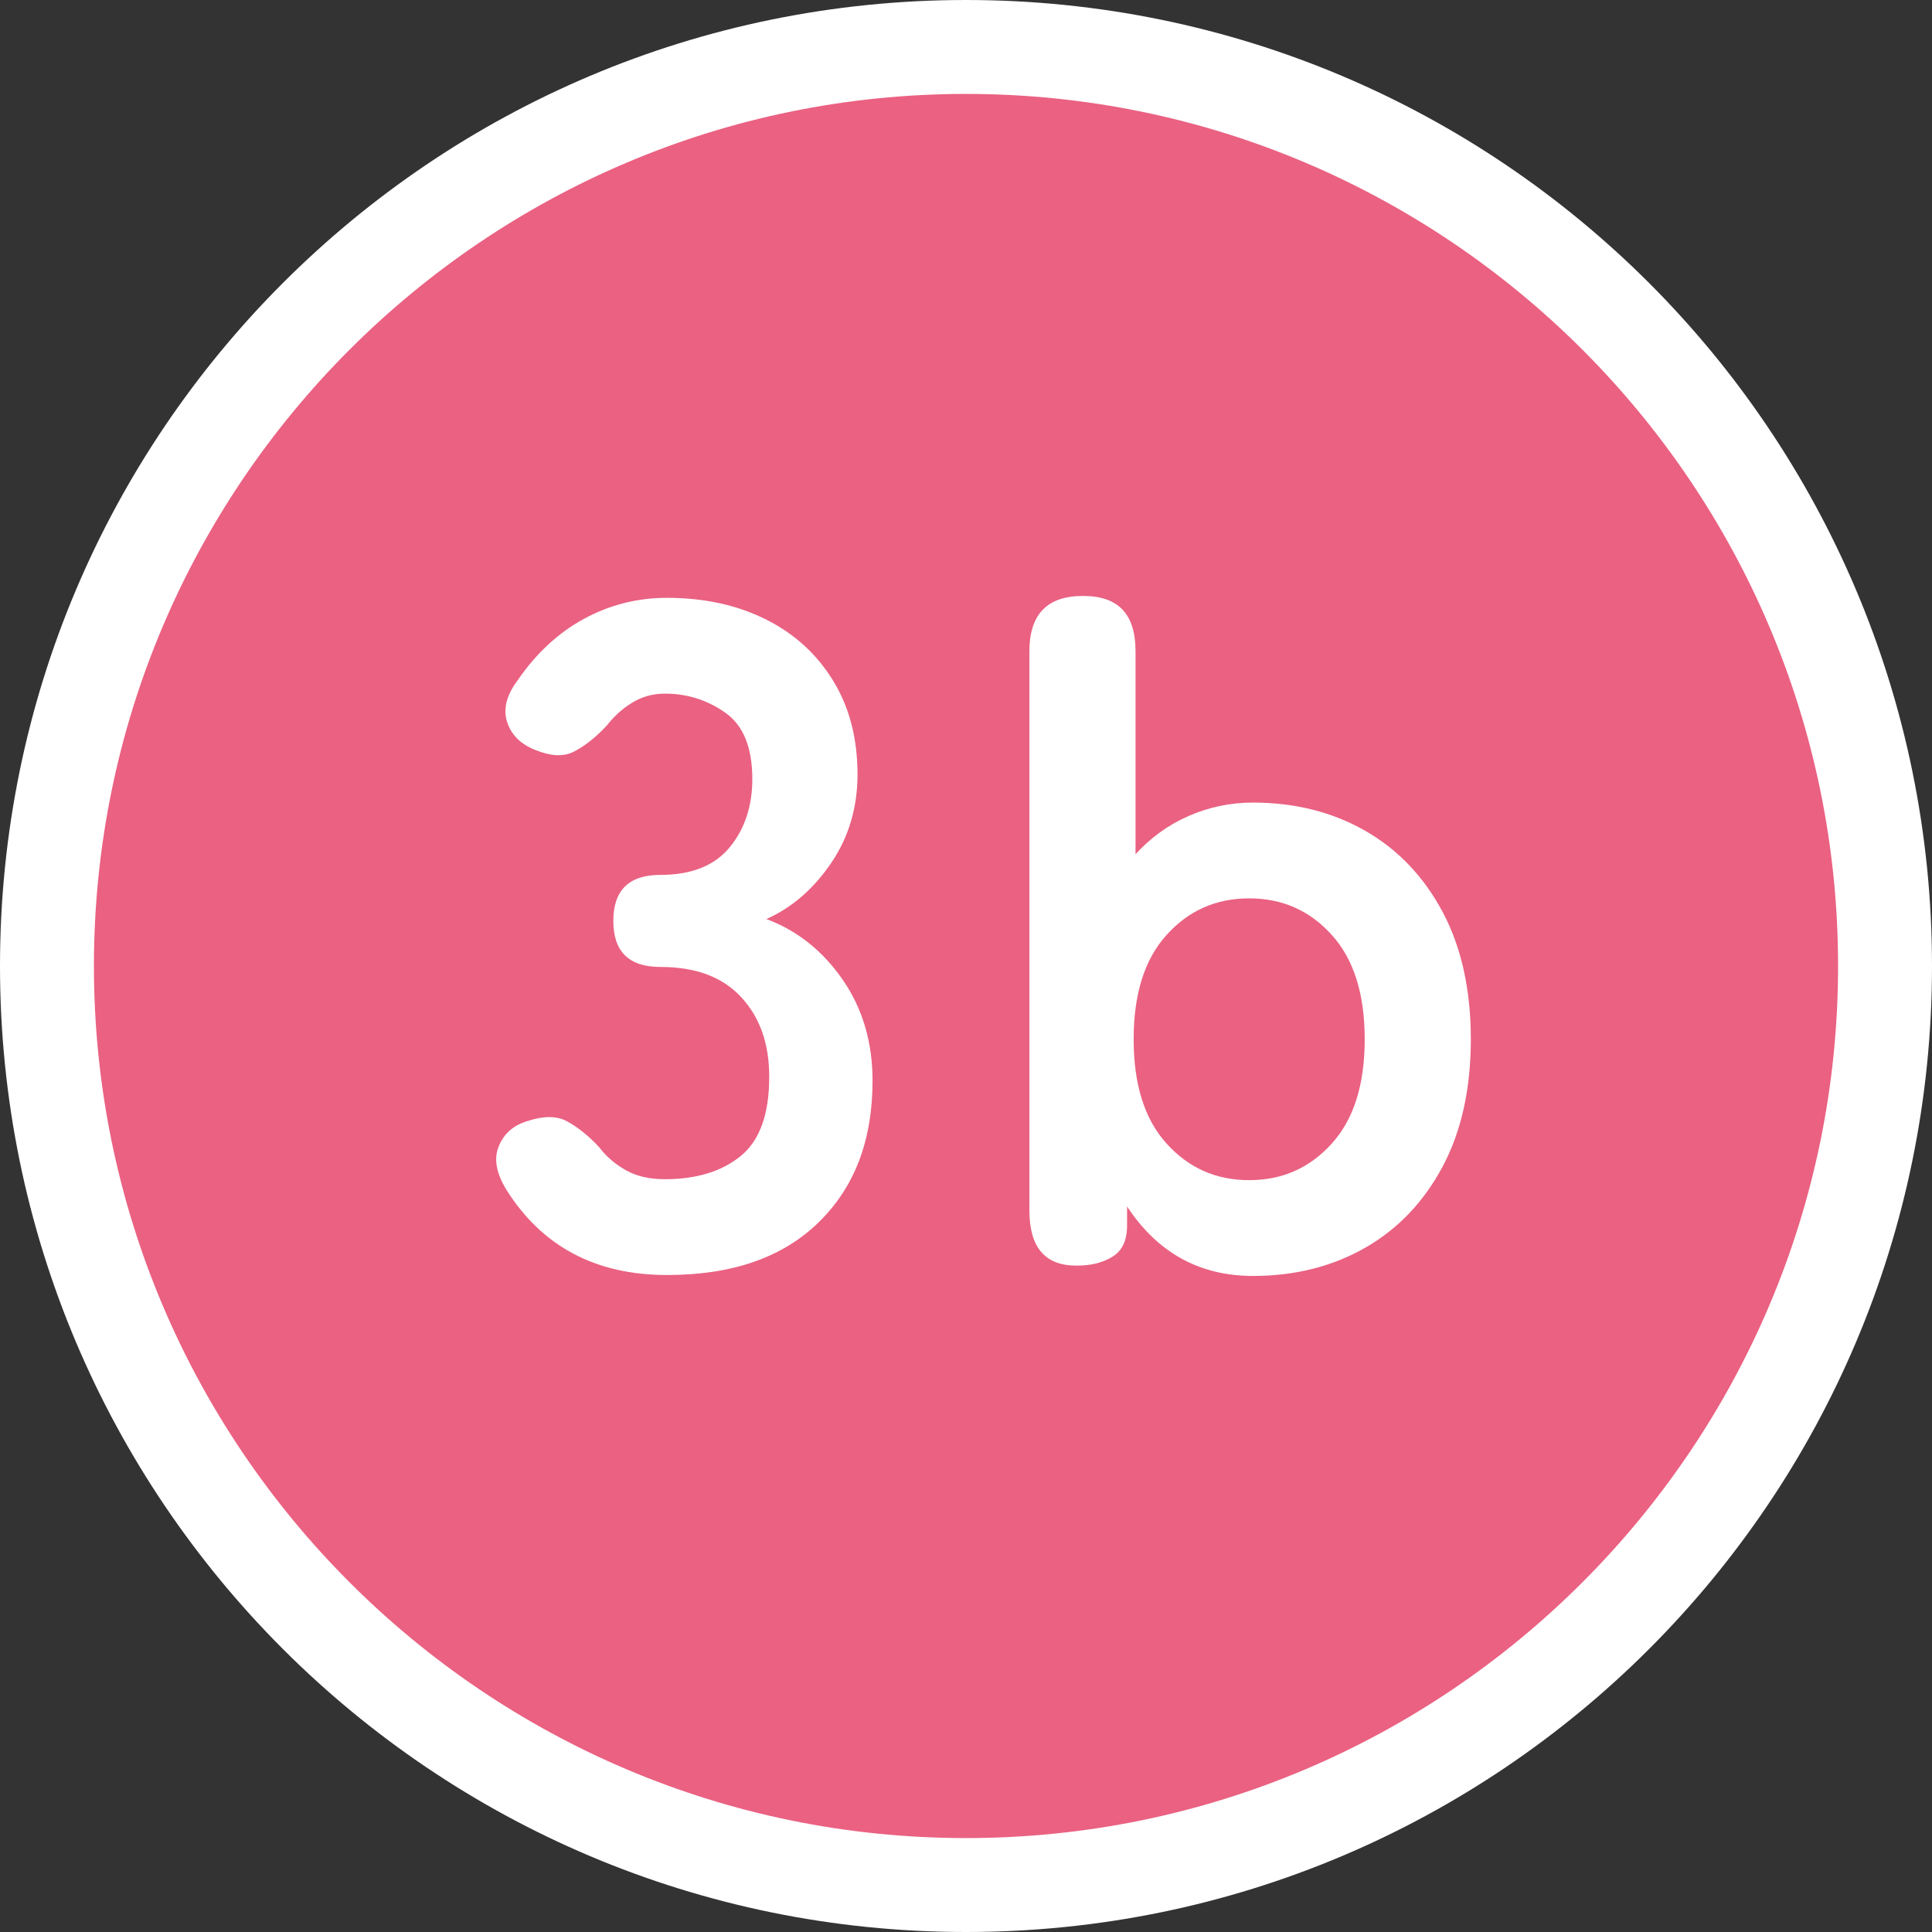
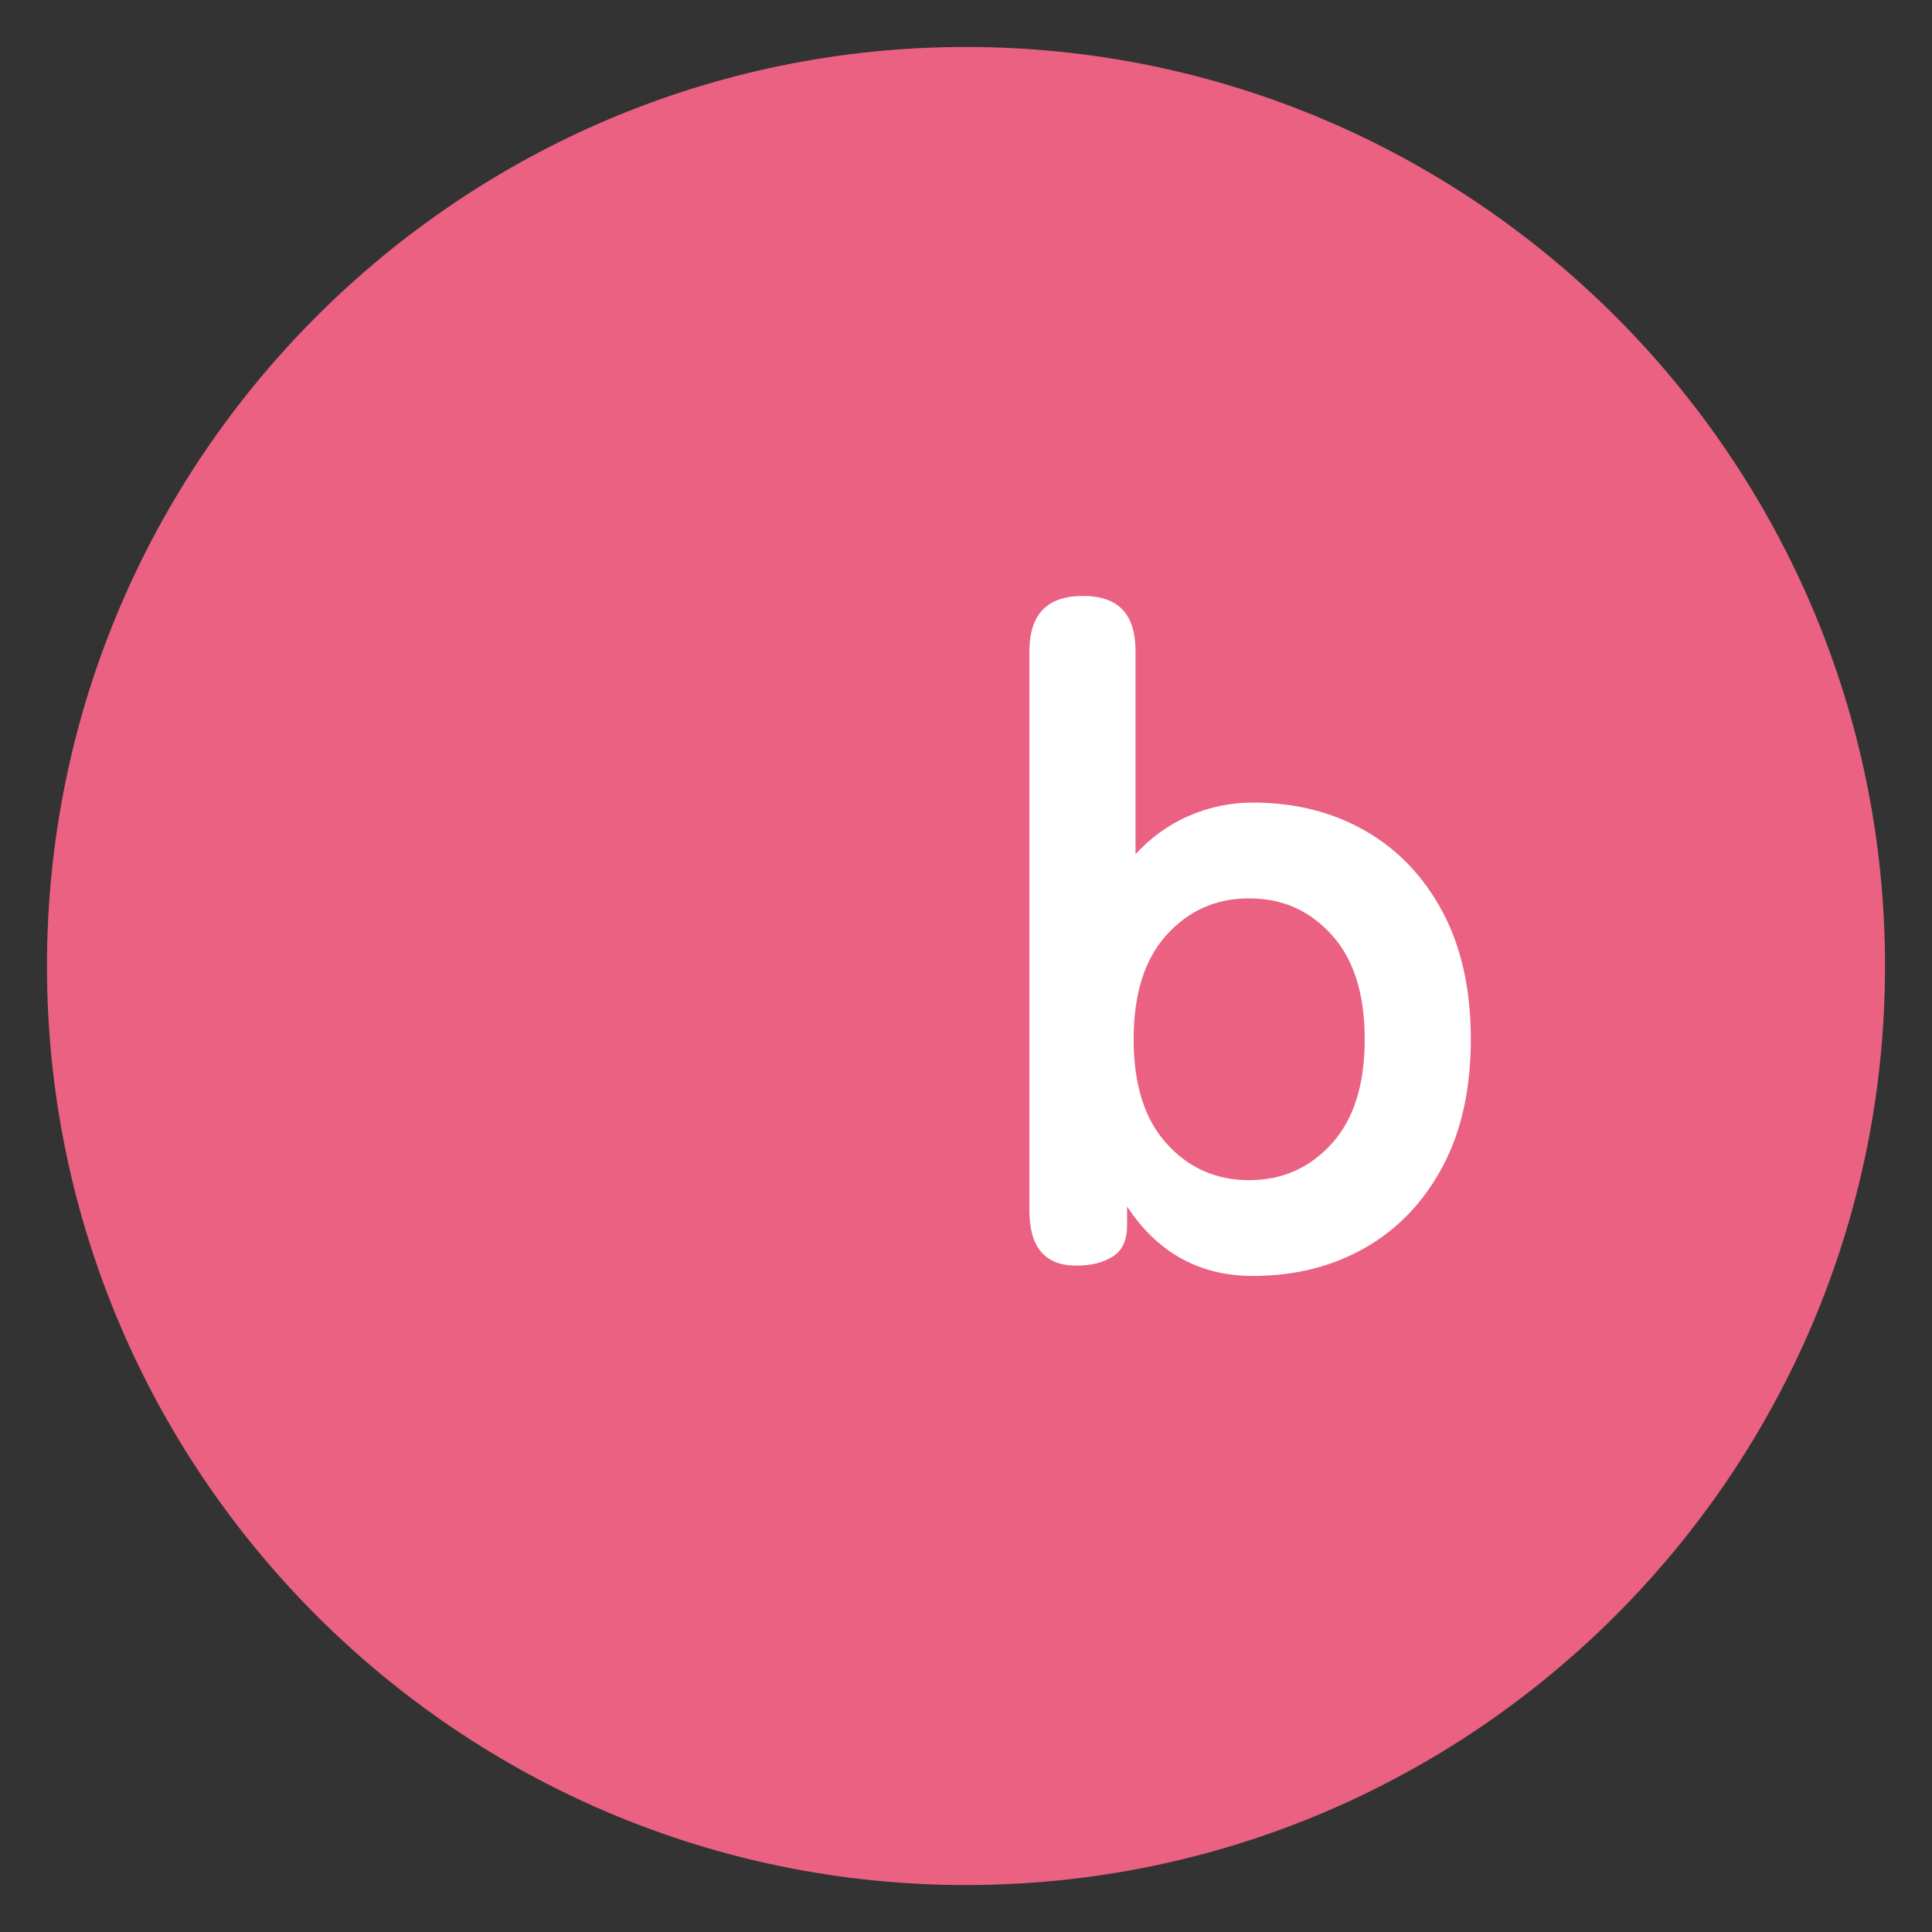
<svg xmlns="http://www.w3.org/2000/svg" width="41.14" height="41.14" viewBox="0 0 41.14 41.14">
  <rect x="0" y="0" width="41.14" height="41.14" fill="#333333" stroke="none" />
  <defs>
    <style>.d{fill:#fff;}.e{fill:#ea6182;}</style>
  </defs>
  <g id="a" />
  <g id="b">
    <g id="c">
      <g>
        <g>
          <path class="e" d="M20.57,40.14C9.78,40.14,1,31.36,1,20.57S9.78,1,20.57,1s19.57,8.78,19.57,19.57-8.78,19.57-19.57,19.57Z" />
-           <path class="d" d="M20.57,2c10.24,0,18.57,8.33,18.57,18.57s-8.33,18.57-18.57,18.57S2,30.81,2,20.57,10.33,2,20.57,2m0-2C9.21,0,0,9.21,0,20.57s9.21,20.57,20.57,20.57,20.57-9.21,20.57-20.57S31.93,0,20.57,0h0Z" />
        </g>
        <g>
-           <path class="d" d="M14.2,27.15c-1.52,0-2.66-.61-3.42-1.82-.21-.35-.27-.65-.16-.92,.11-.27,.31-.45,.62-.54,.33-.11,.61-.11,.82,0,.21,.11,.45,.29,.7,.56,.15,.2,.34,.36,.57,.49,.23,.13,.51,.19,.83,.19,.68,0,1.22-.17,1.62-.5s.6-.89,.6-1.68c0-.71-.2-1.27-.6-1.7s-.97-.64-1.72-.64c-.67,0-1-.33-1-.98s.33-.98,1-.98,1.16-.2,1.48-.59c.32-.39,.48-.88,.48-1.45,0-.67-.19-1.14-.57-1.41-.38-.27-.81-.41-1.29-.41-.27,0-.5,.07-.71,.2-.21,.13-.38,.29-.53,.48-.25,.27-.49,.45-.71,.56-.22,.11-.49,.09-.81-.04-.31-.12-.51-.32-.6-.59-.09-.27-.02-.57,.22-.89,.39-.57,.86-1.01,1.41-1.31,.55-.3,1.14-.45,1.77-.45,.81,0,1.52,.16,2.13,.47,.61,.31,1.08,.75,1.42,1.31,.34,.56,.51,1.22,.51,1.98,0,.69-.18,1.32-.55,1.87-.37,.55-.83,.96-1.39,1.21,.67,.25,1.21,.69,1.63,1.3s.63,1.33,.63,2.14c0,1.27-.38,2.27-1.15,3.02s-1.84,1.12-3.23,1.12Z" />
          <path class="d" d="M26.68,27.17c-1.13,0-2.03-.49-2.68-1.48v.4c0,.32-.1,.54-.31,.67-.21,.13-.46,.19-.77,.19-.67,0-1-.39-1-1.18V13.87c0-.79,.38-1.18,1.14-1.18s1.12,.39,1.12,1.18v4.32c.32-.35,.69-.62,1.12-.81,.43-.19,.89-.29,1.38-.29,.89,0,1.69,.2,2.39,.6,.7,.4,1.25,.98,1.65,1.73,.4,.75,.6,1.66,.6,2.71s-.2,1.96-.6,2.71c-.4,.75-.95,1.33-1.65,1.73-.7,.4-1.5,.6-2.39,.6Zm-.08-2.04c.71,0,1.29-.26,1.76-.78,.47-.52,.7-1.26,.7-2.22s-.23-1.7-.7-2.22c-.47-.52-1.05-.78-1.76-.78s-1.29,.26-1.76,.78c-.47,.52-.7,1.26-.7,2.22s.23,1.7,.7,2.22c.47,.52,1.05,.78,1.76,.78Z" />
        </g>
      </g>
    </g>
  </g>
</svg>